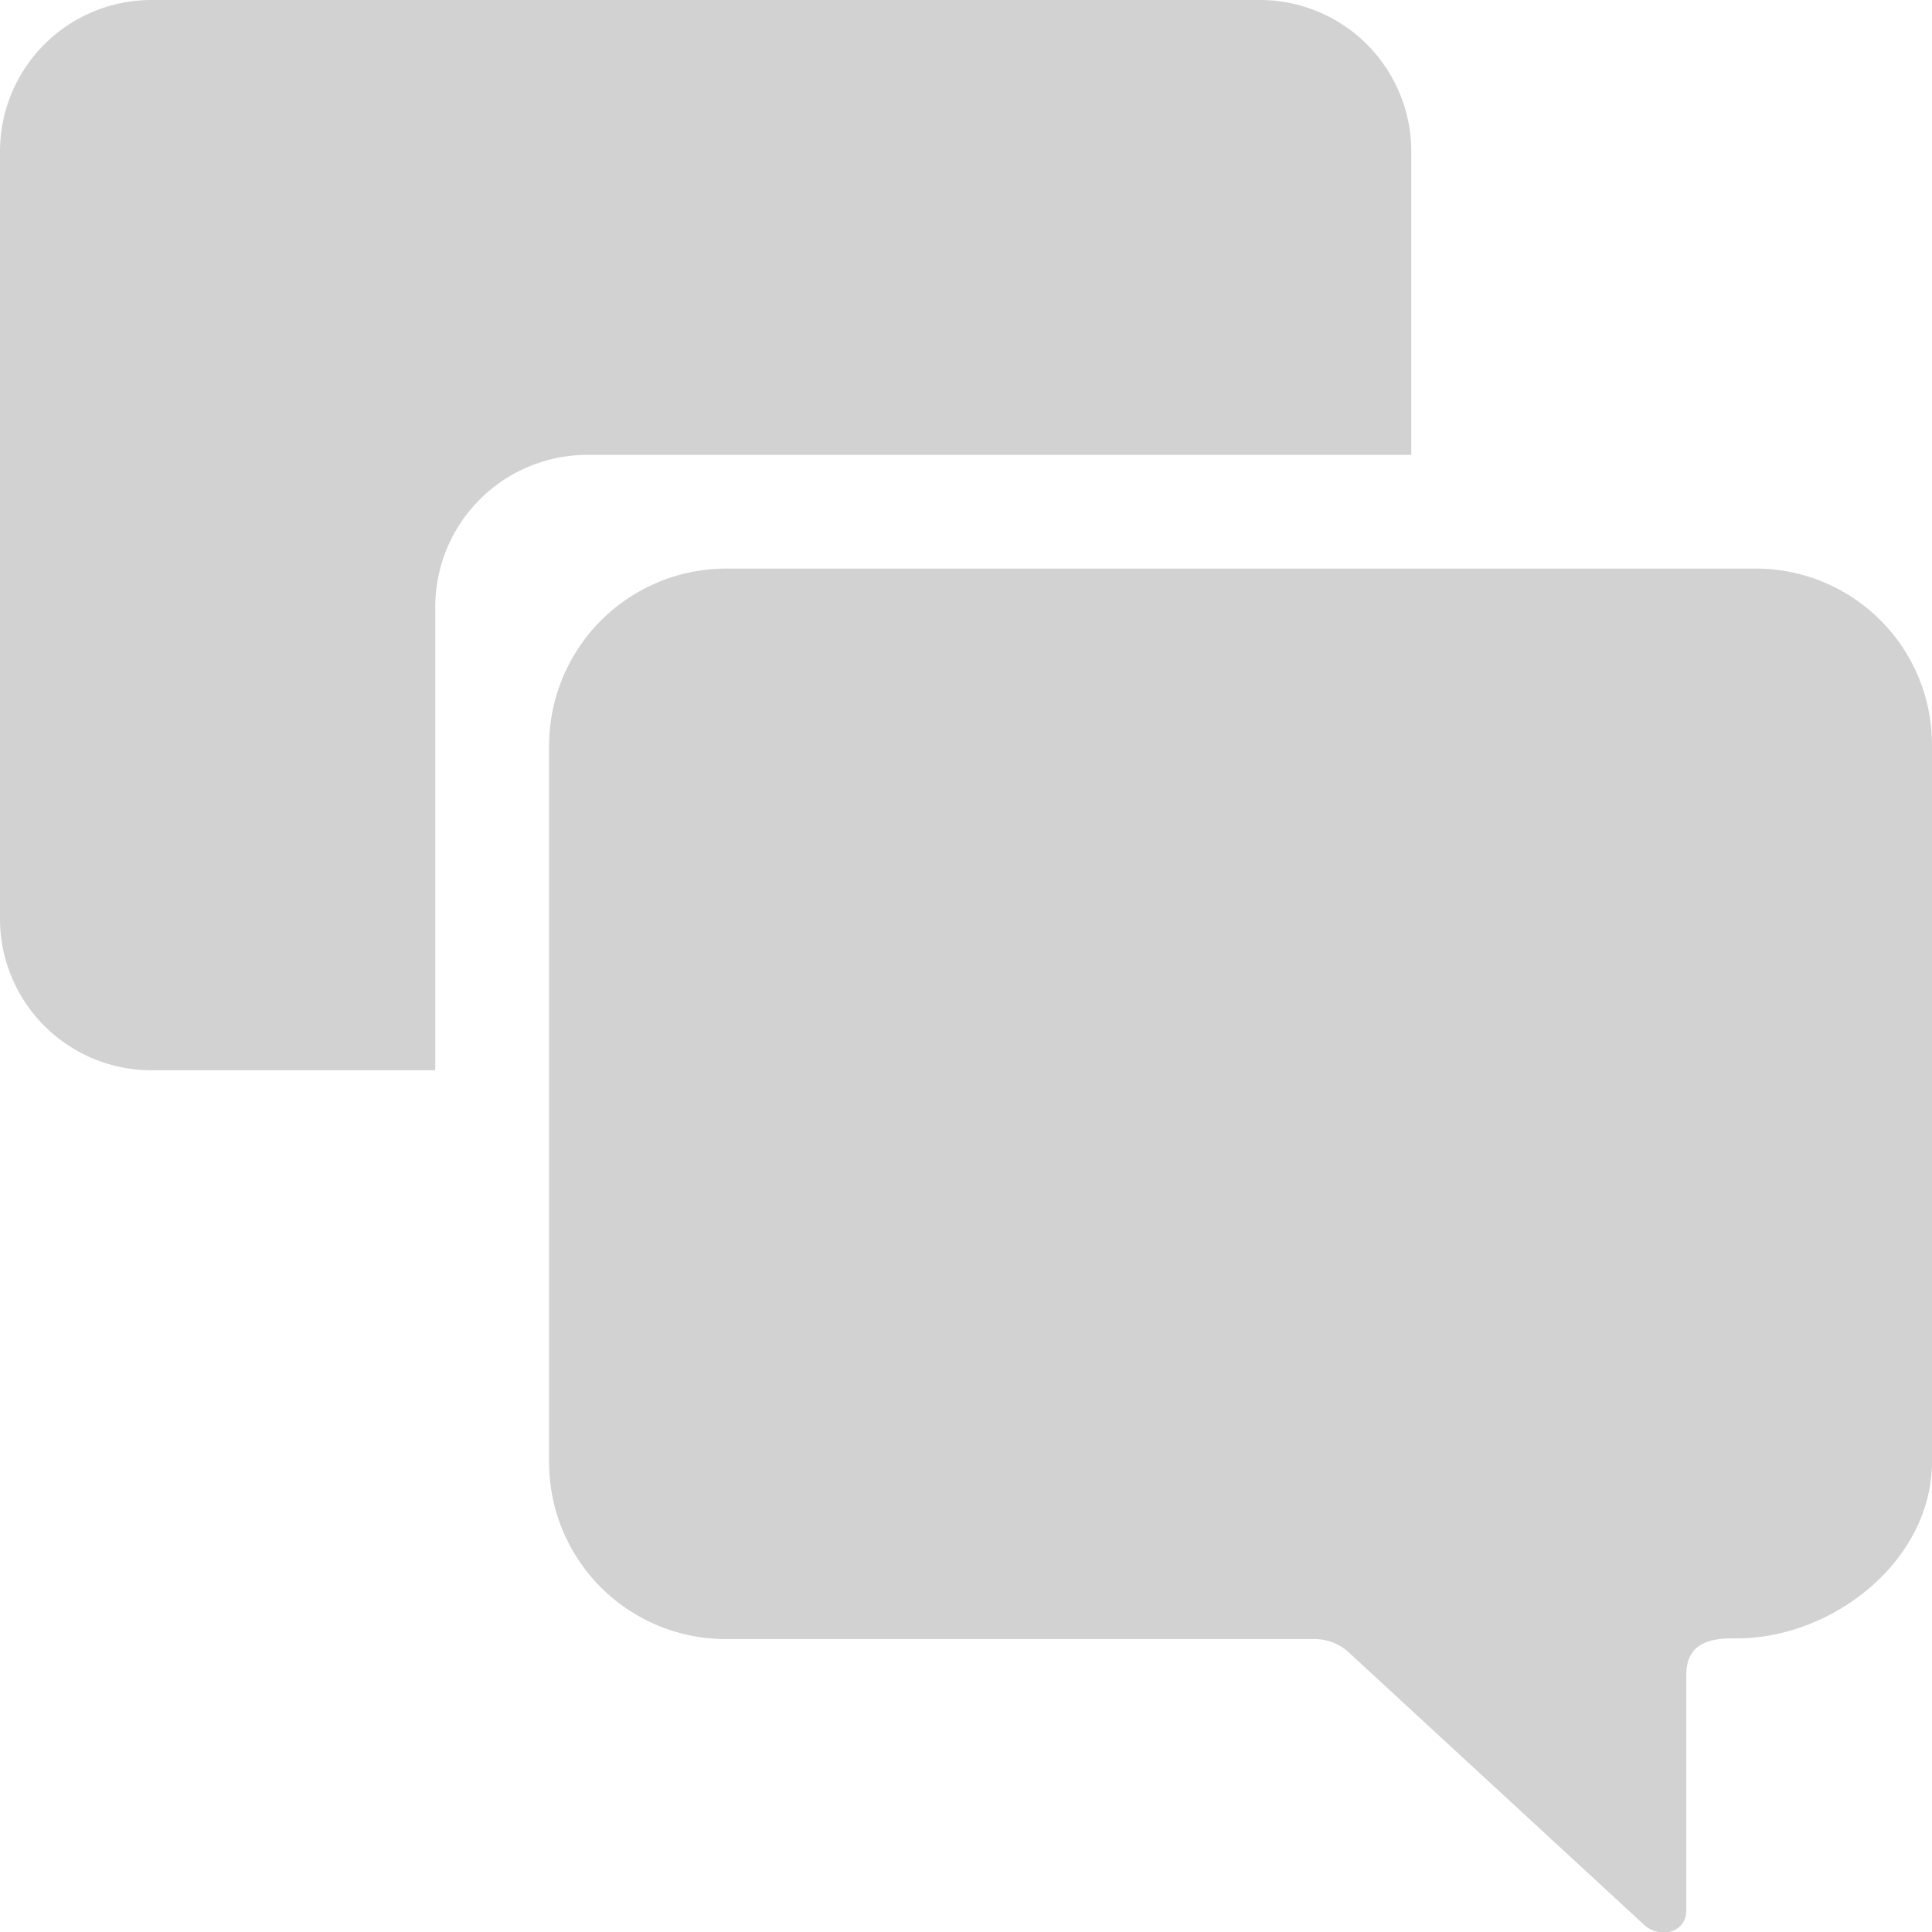
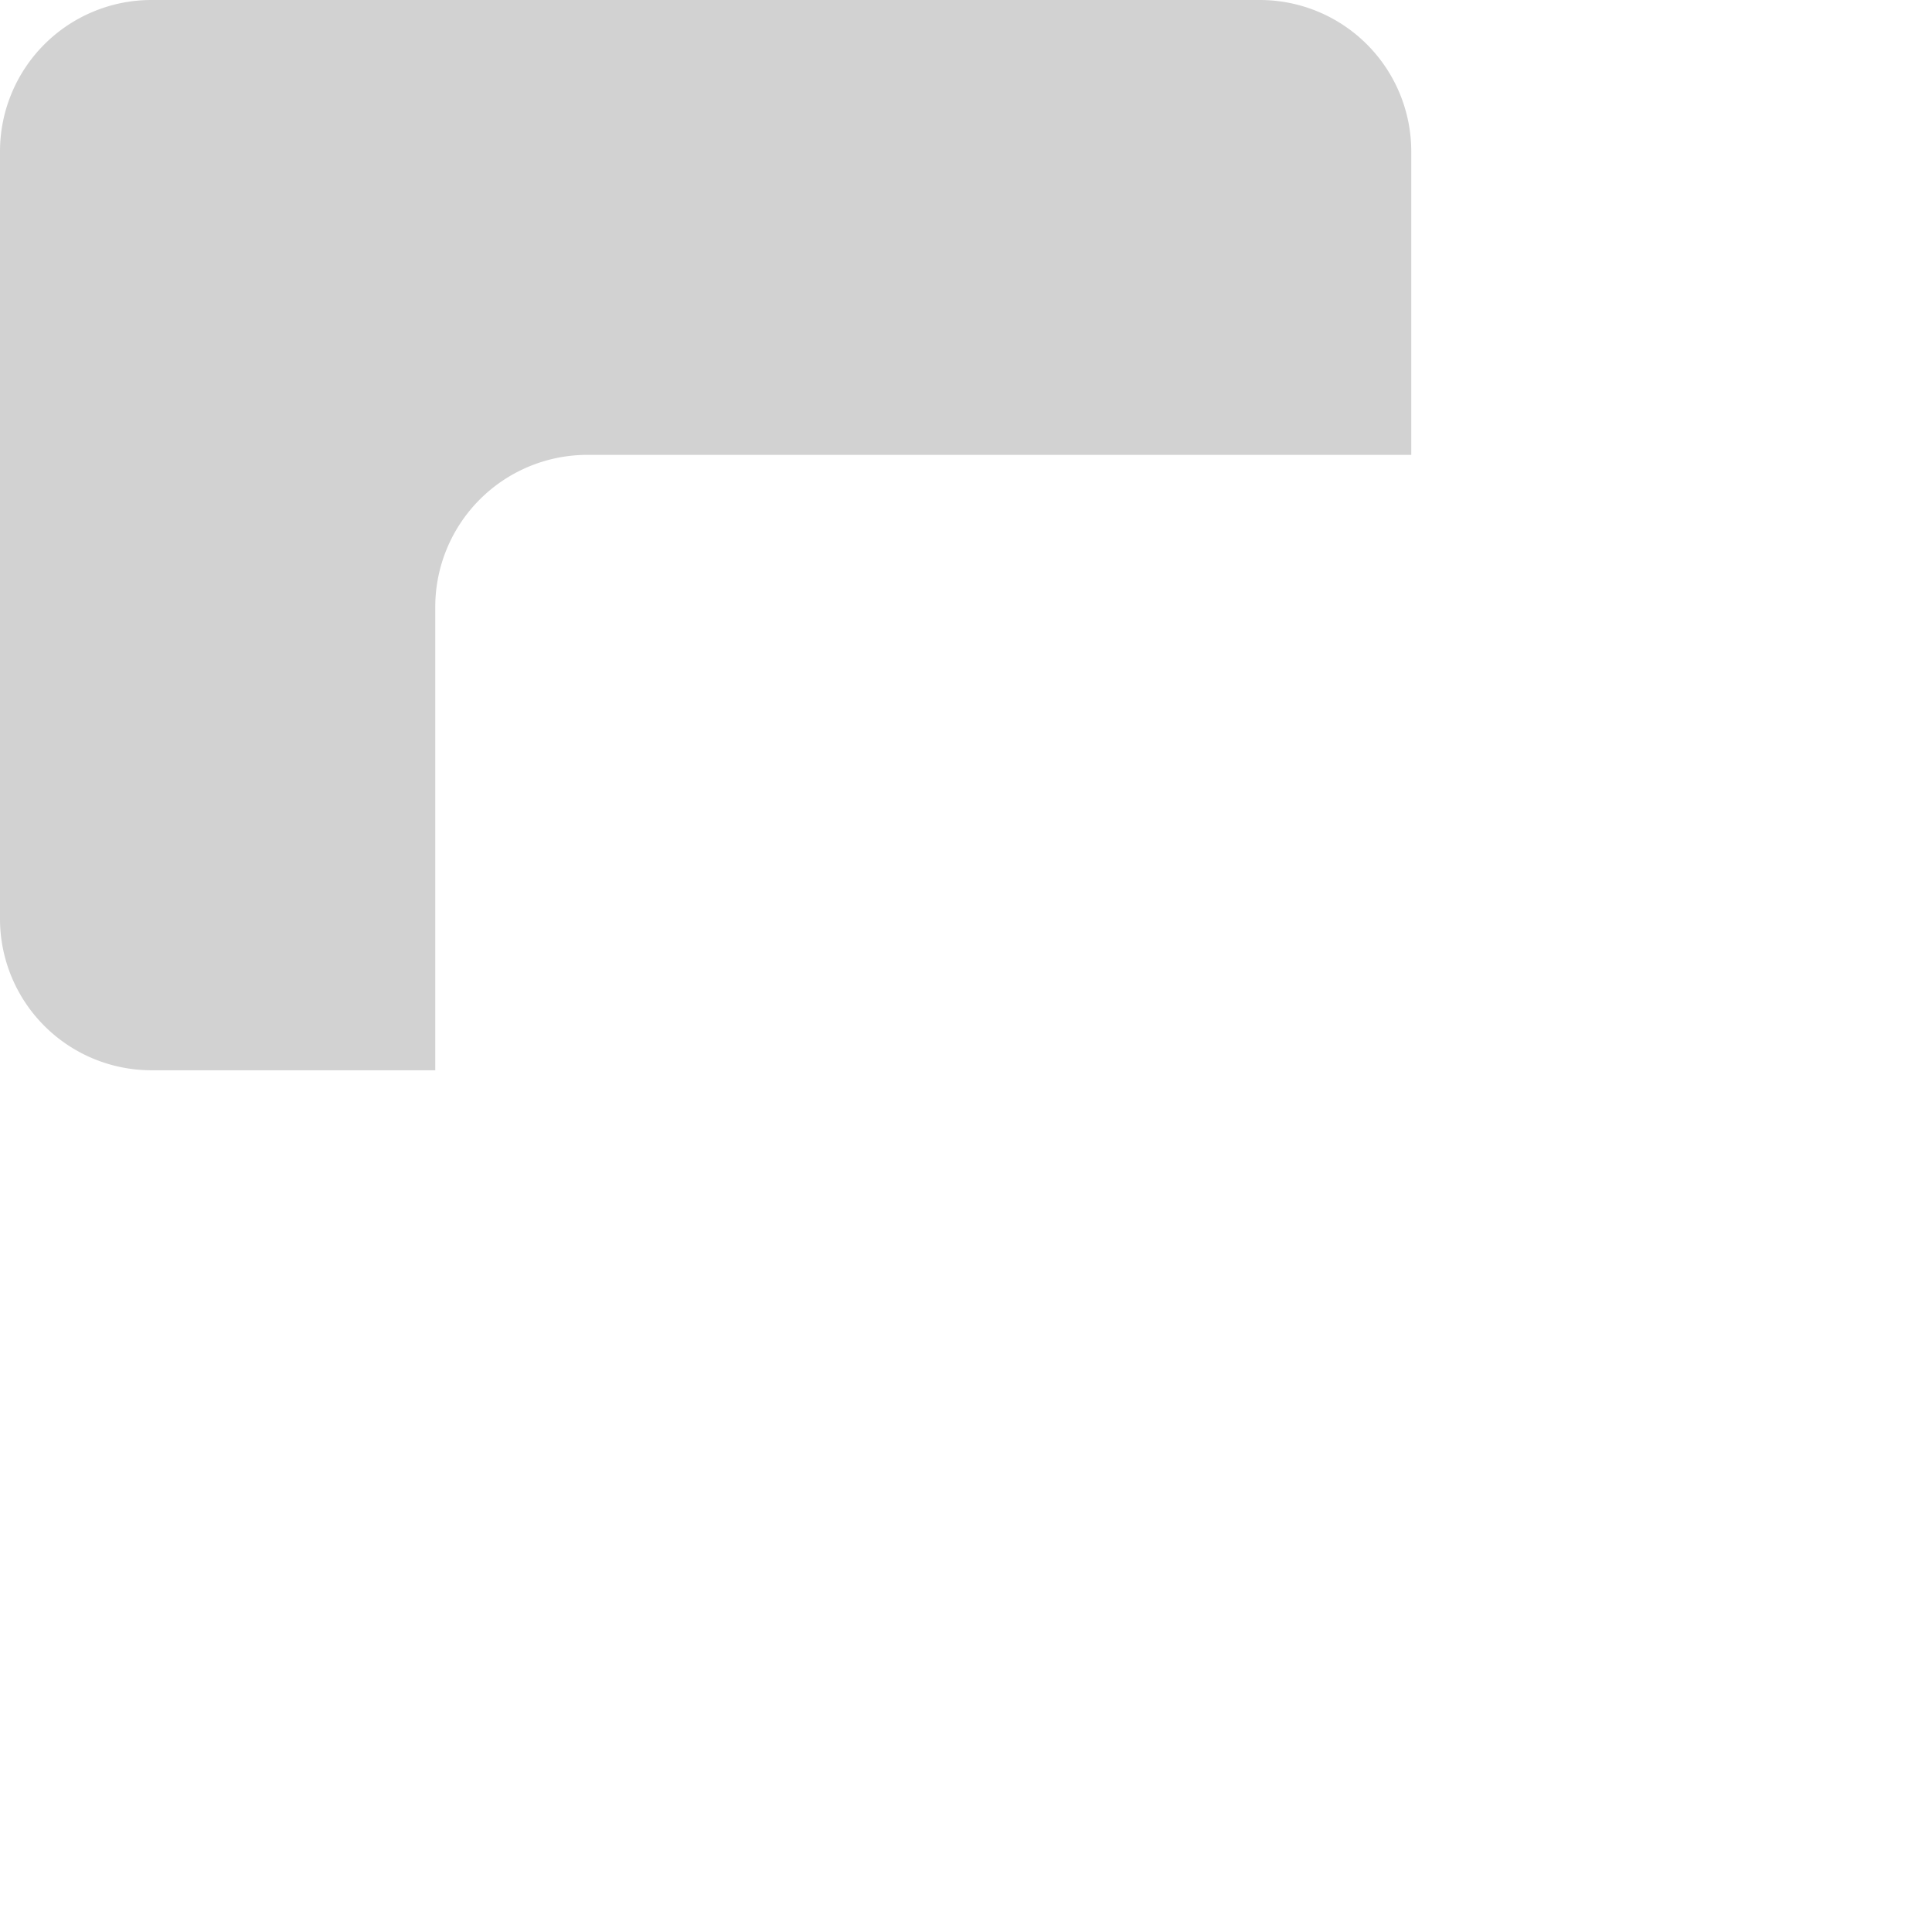
<svg xmlns="http://www.w3.org/2000/svg" id="Icon_ionic-ios-chatboxes" data-name="Icon ionic-ios-chatboxes" width="48.102" height="48.11" viewBox="0 0 48.102 48.11">
-   <path id="Path_1" data-name="Path 1" d="M41.722,11.981H16.093a4.413,4.413,0,0,0-4.407,4.407V34.234a4.4,4.4,0,0,0,4.407,4.4H30.758a1.264,1.264,0,0,1,.879.37l7.286,6.72c.4.393,1.076.231,1.076-.335V39.531c0-.694.439-.914,1.133-.914h.116c2.429,0,4.869-1.955,4.869-4.4V16.388A4.388,4.388,0,0,0,41.722,11.981Z" transform="translate(1.985 2.175)" fill="#d2d2d2" />
  <path id="Path_2" data-name="Path 2" d="M17.994,14.7H38.512V7.145a3.771,3.771,0,0,0-3.77-3.77H7.145a3.771,3.771,0,0,0-3.77,3.77V26.252a3.771,3.771,0,0,0,3.77,3.77h7.067V18.468A3.788,3.788,0,0,1,17.994,14.7Z" transform="translate(-3.375 -3.375)" fill="#d2d2d2" />
</svg>